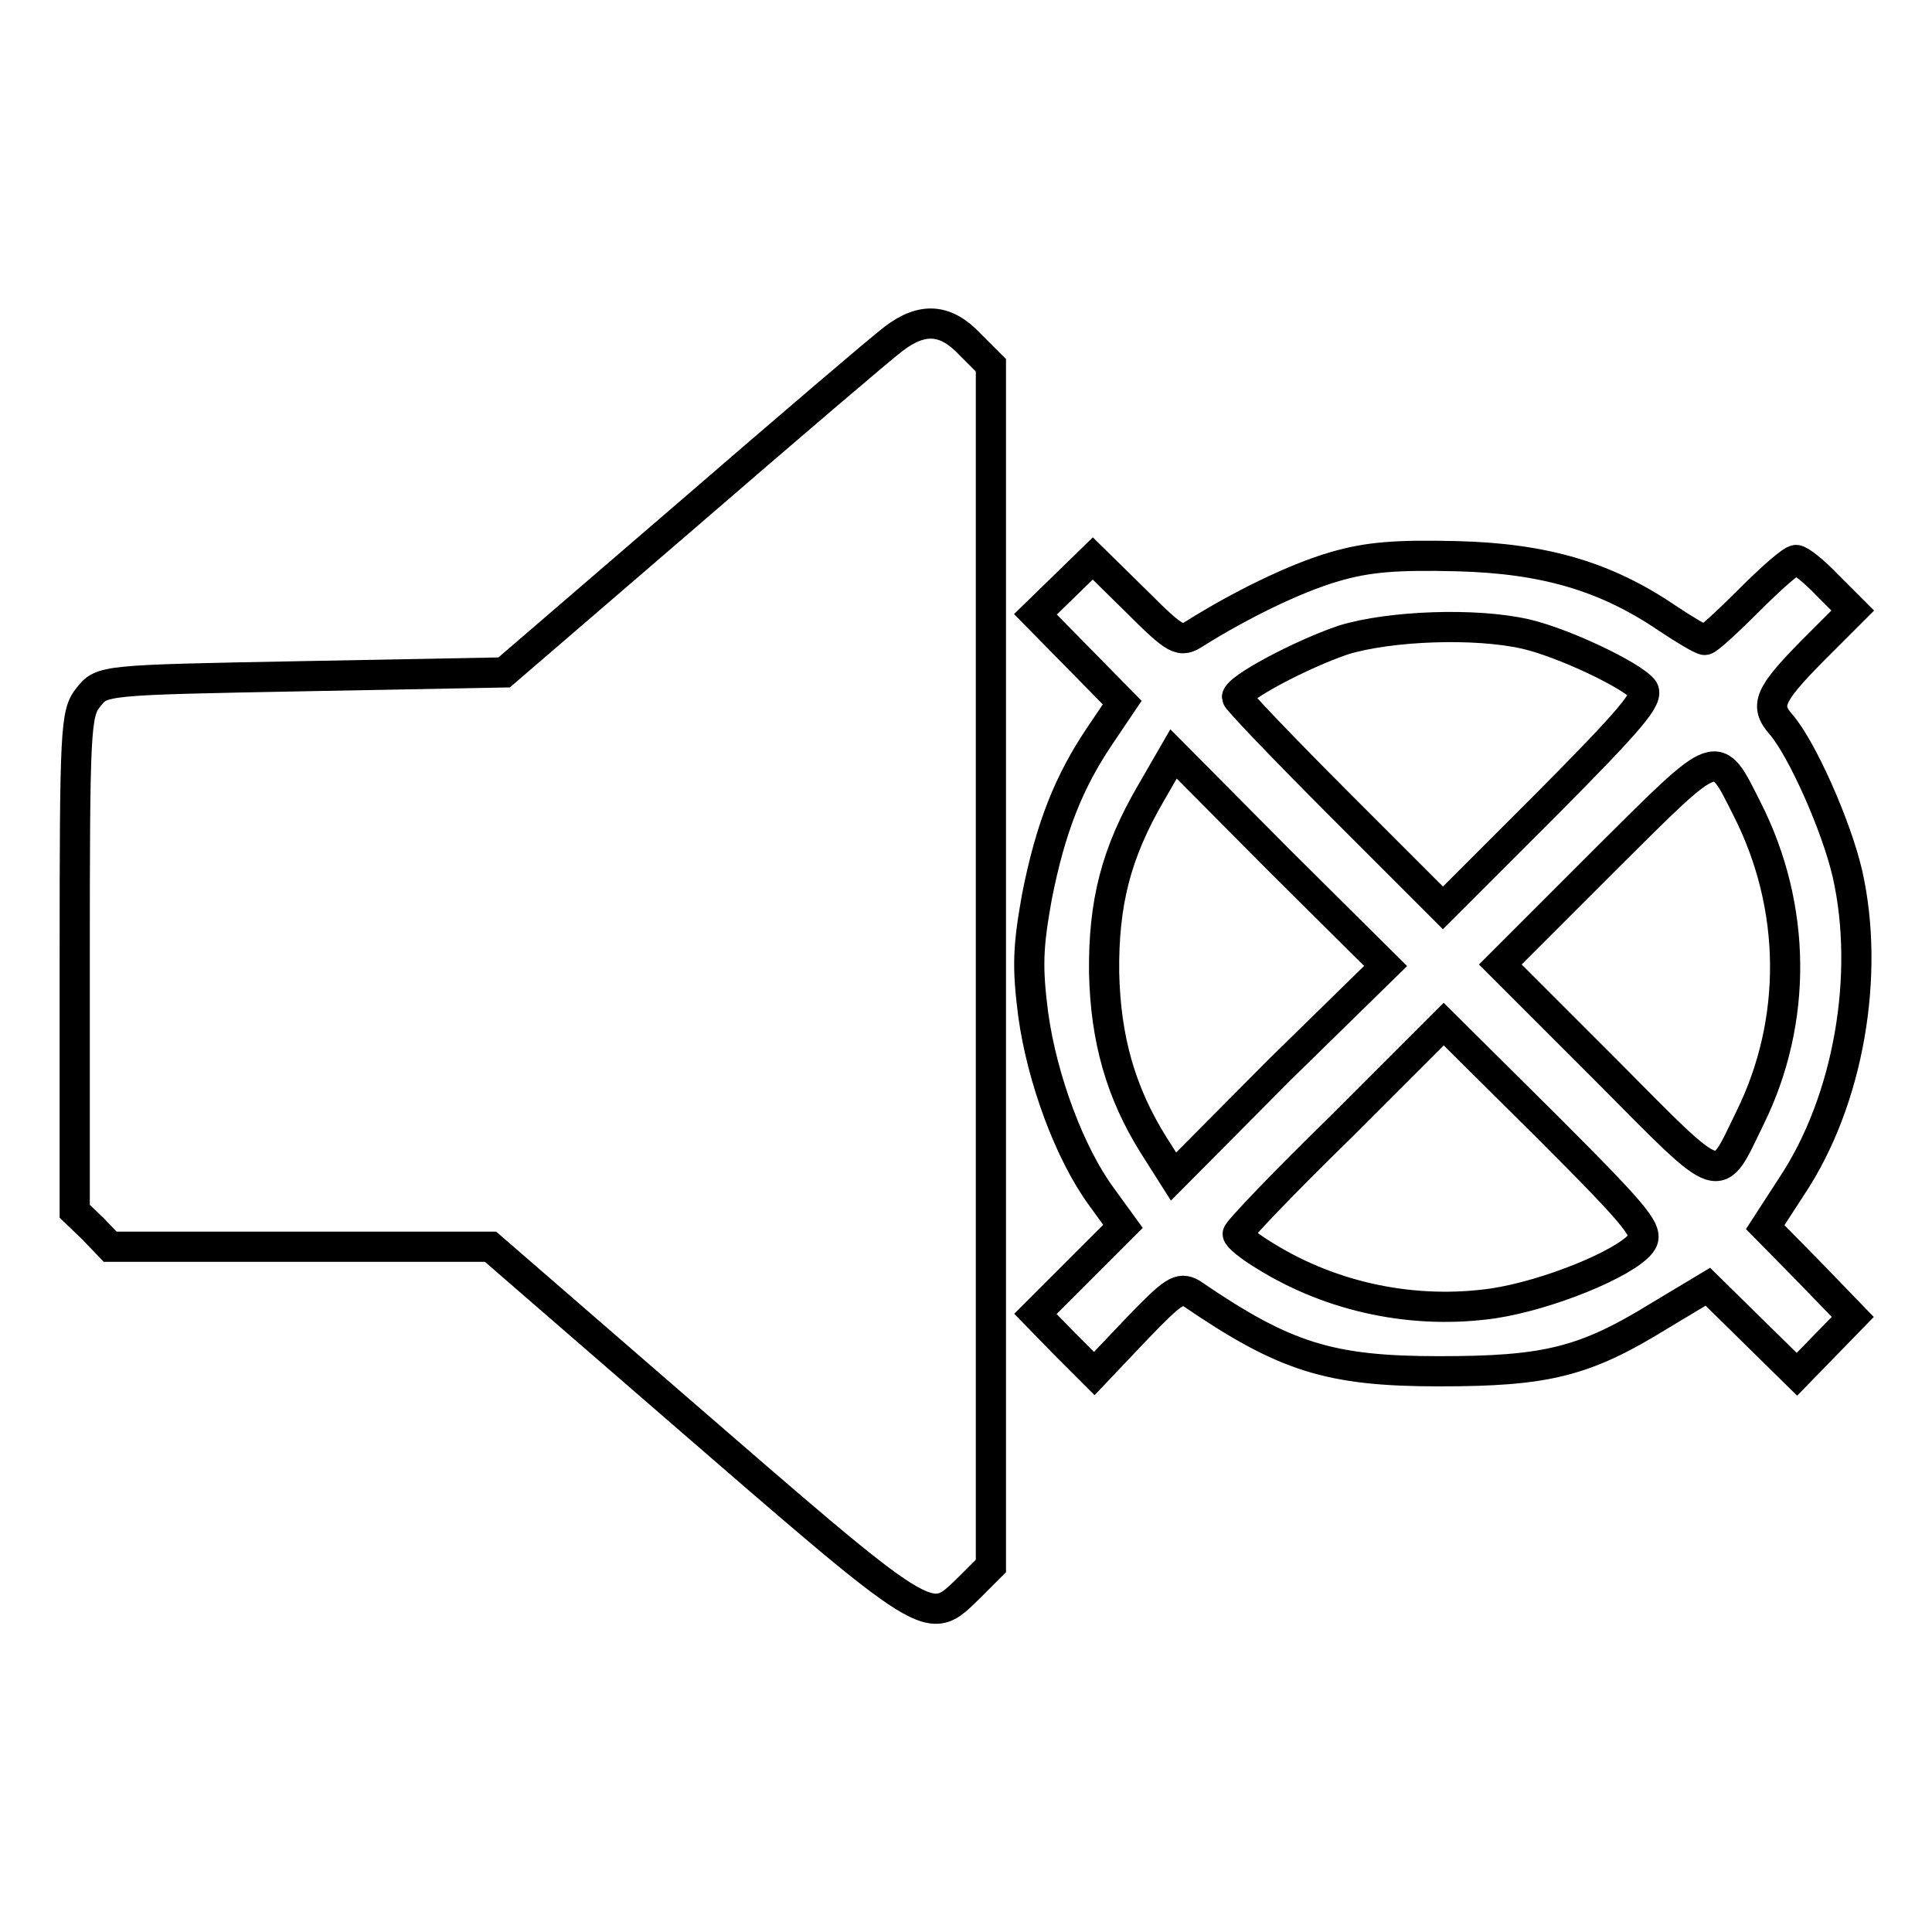
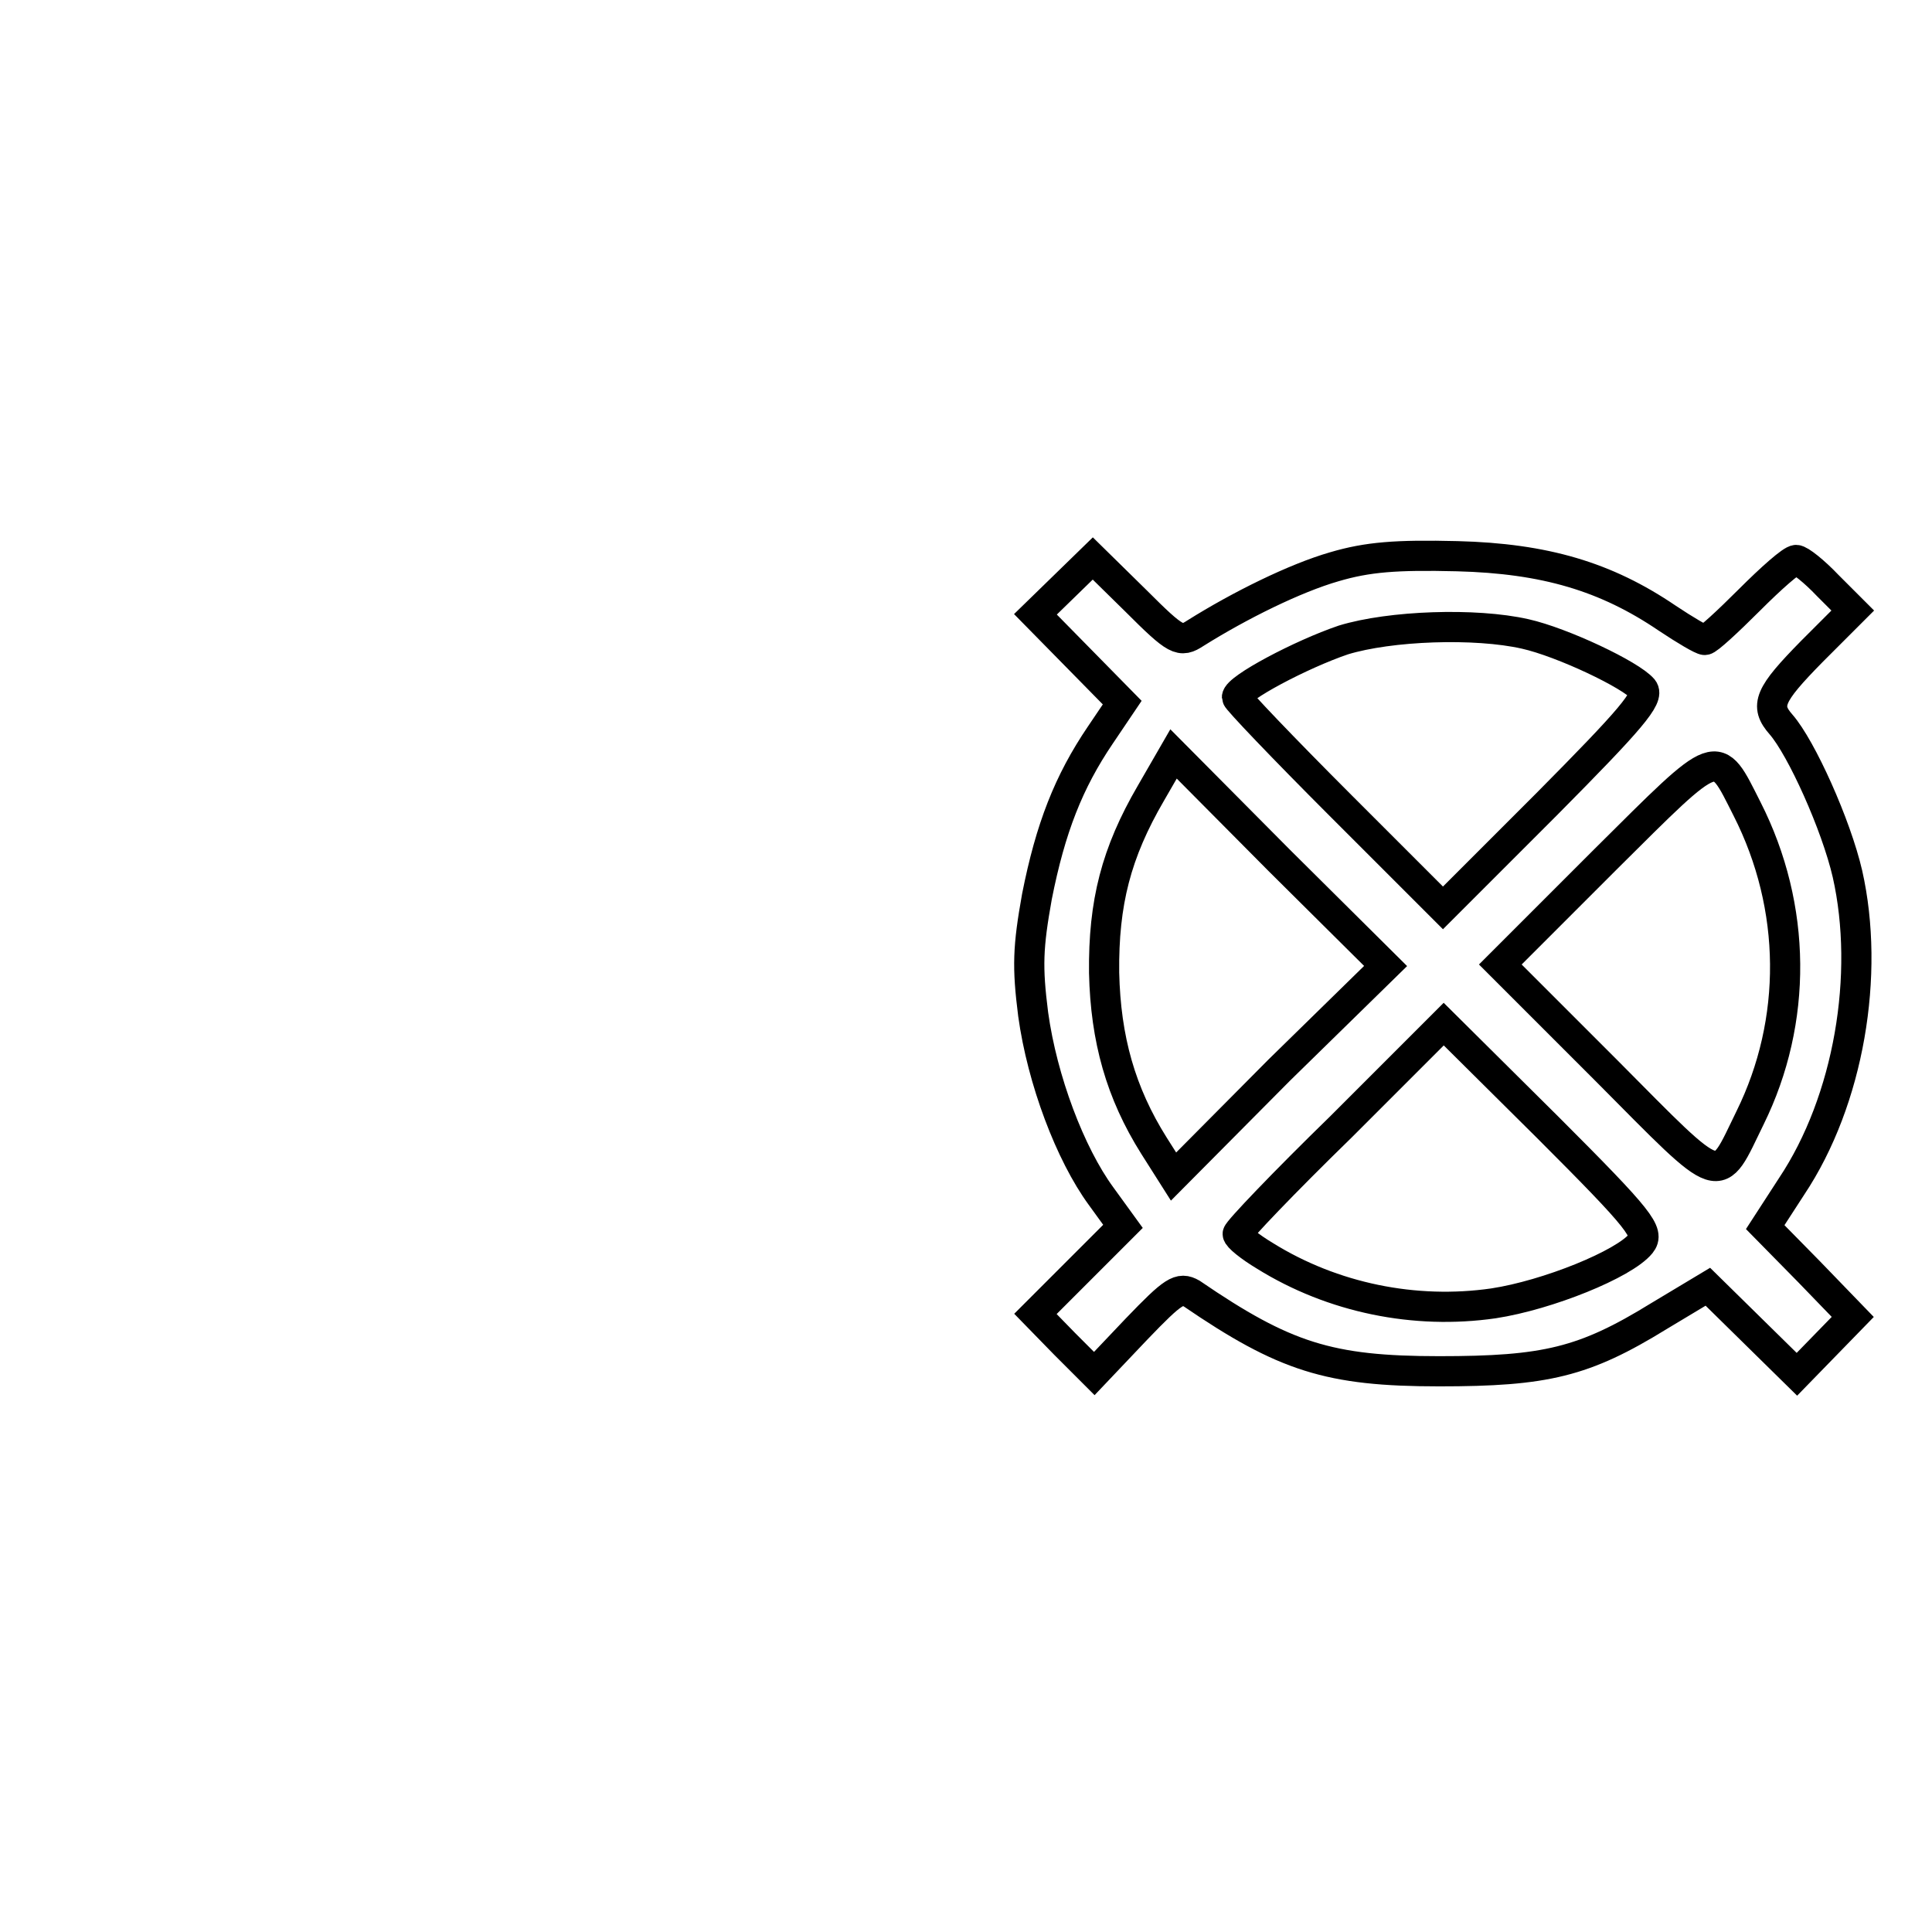
<svg xmlns="http://www.w3.org/2000/svg" version="1.1" x="0px" y="0px" viewBox="0 0 256 256" enable-background="new 0 0 256 256" xml:space="preserve">
  <g>
    <g>
      <g>
-         <path stroke-width="4" fill-opacity="0" stroke="#000000" d="M118.4,44.9c-1.6,1.2-13.9,11.7-27.2,23.2l-24.4,21l-26.6,0.5c-26.6,0.5-26.7,0.5-28.5,2.8c-1.7,2.1-1.8,4.2-1.8,35.2v32.9l2.4,2.3l2.3,2.4h25.2h25.2l23.3,20.2c35.8,31,34.6,30.3,40.2,24.9l2.8-2.8v-79.5V48.4l-2.8-2.8C125.3,42.2,122.2,42,118.4,44.9z" />
        <path stroke-width="4" fill-opacity="0" stroke="#000000" d="M176.8,75.1c-5.2,1.5-12.5,5.1-18.4,8.8c-2,1.3-2.5,1.1-7.9-4.3l-5.7-5.6l-3.8,3.7l-3.8,3.7l5.8,5.9l5.7,5.8l-2.9,4.3c-4.2,6.2-6.6,12.3-8.4,21.4c-1.2,6.7-1.3,9.3-0.5,15.6c1.2,8.7,4.9,18.5,9,24.1l2.9,4l-5.8,5.8l-5.8,5.8l3.9,4l3.9,3.9l5.6-5.9c4.9-5.1,5.7-5.6,7.3-4.7c12.3,8.4,18.2,10.3,32.8,10.3c14.1,0,19.2-1.2,29.1-7.3l6.5-3.9l5.9,5.8l5.9,5.8l3.7-3.8l3.7-3.8l-5.8-6l-5.8-5.9l3.5-5.4c7.6-11.4,10.4-28.1,7.4-41.4c-1.5-6.5-6.1-16.7-8.8-19.8c-2.2-2.5-1.6-3.9,4.1-9.7l5.4-5.4l-3.3-3.3c-1.8-1.9-3.7-3.4-4.2-3.4c-0.6,0-3.3,2.4-6.2,5.3c-2.9,2.9-5.5,5.3-5.9,5.3c-0.4,0-2.6-1.3-5-2.9c-8.1-5.5-16.2-7.9-27.8-8.2C185,73.5,181.2,73.8,176.8,75.1z M202.1,84c4.9,1.1,14,5.4,15.6,7.3c0.9,1.1-1.6,4-12.7,15.2l-13.8,13.8l-13.6-13.6c-7.6-7.6-13.7-14-13.7-14.3c0-1.2,8.5-5.7,14.1-7.6C184.2,82.9,195.5,82.5,202.1,84z M169.5,141.8l-14,14.1l-2.6-4.1c-4.4-7-6.4-14.1-6.6-22.9c-0.1-9.3,1.6-15.9,6.2-23.8l3-5.2l14,14.1l14.1,14L169.5,141.8z M231.5,107.2c6.6,13,6.7,28.1,0.4,40.9c-4.5,9.2-3.3,9.6-19-6.2l-14.1-14.1l13.9-13.9C228,98.7,227.3,98.9,231.5,107.2z M217.4,164.8c-2.2,2.7-12.3,6.8-19.5,7.9c-10.4,1.5-21.3-0.7-30.3-6.3c-2-1.2-3.6-2.5-3.6-2.9s6.1-6.8,13.7-14.2l13.6-13.6l13.8,13.7C217.5,161.8,218.6,163.3,217.4,164.8z" />
      </g>
    </g>
  </g>
</svg>